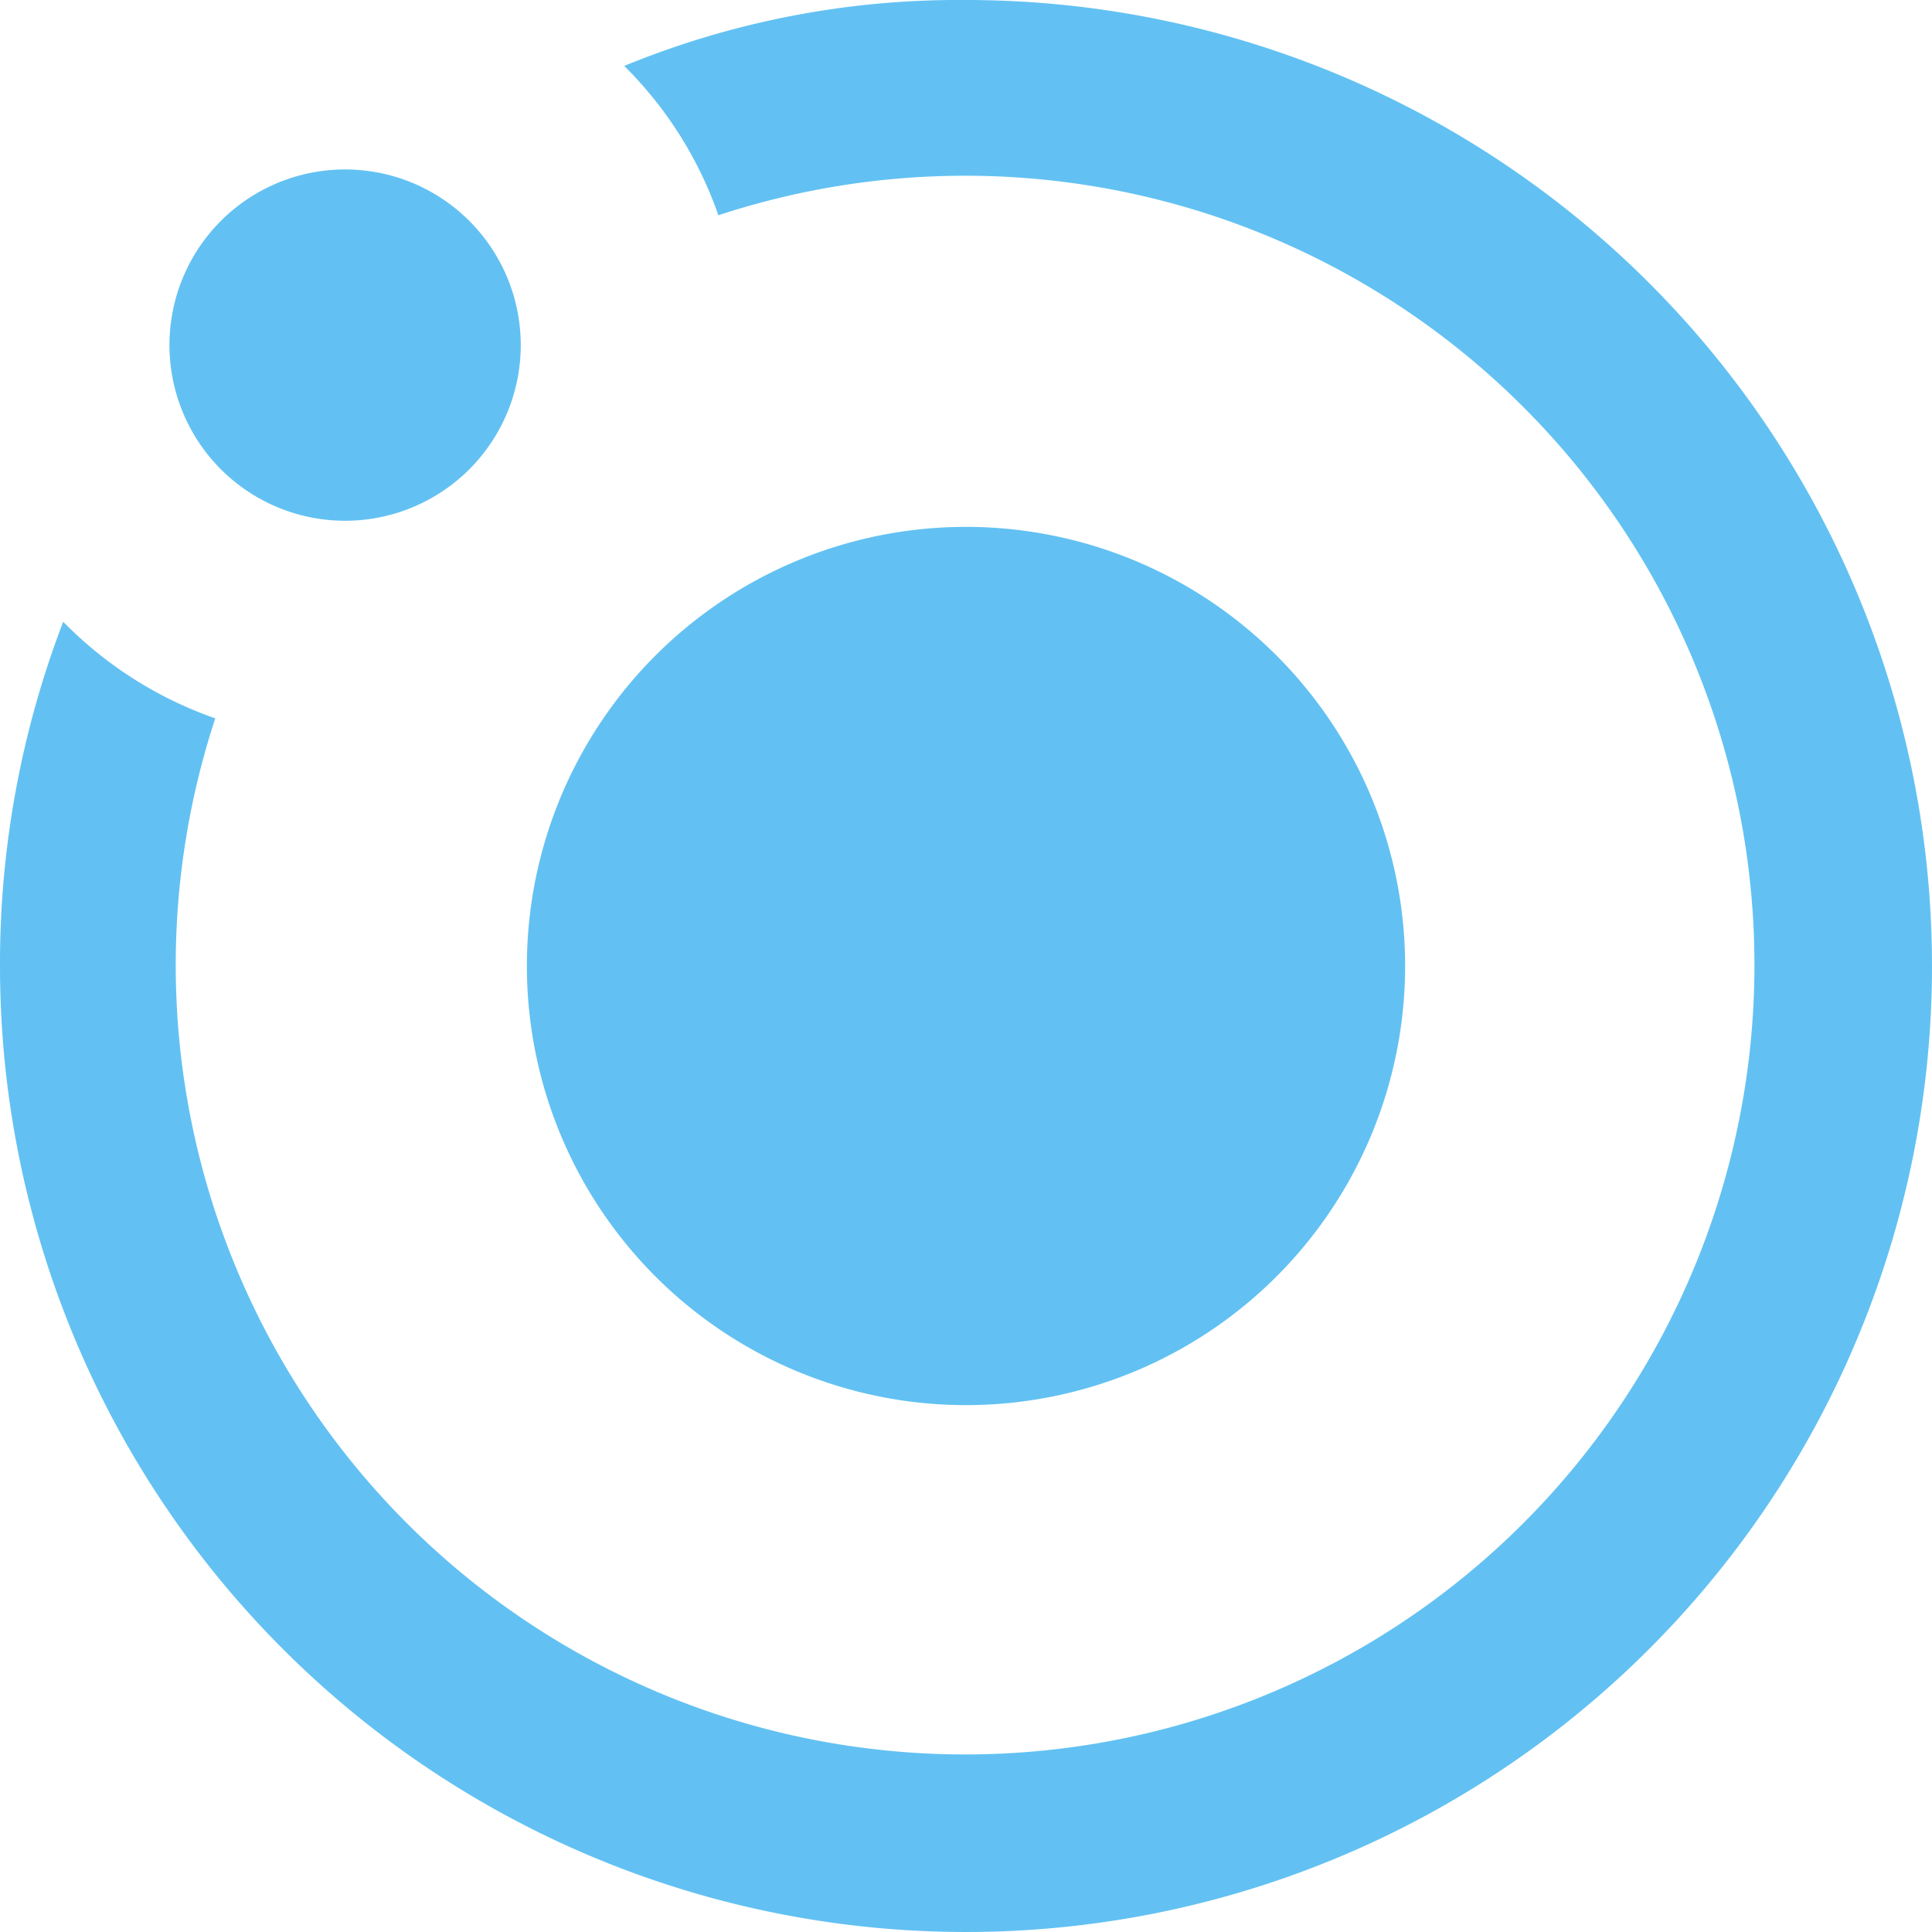
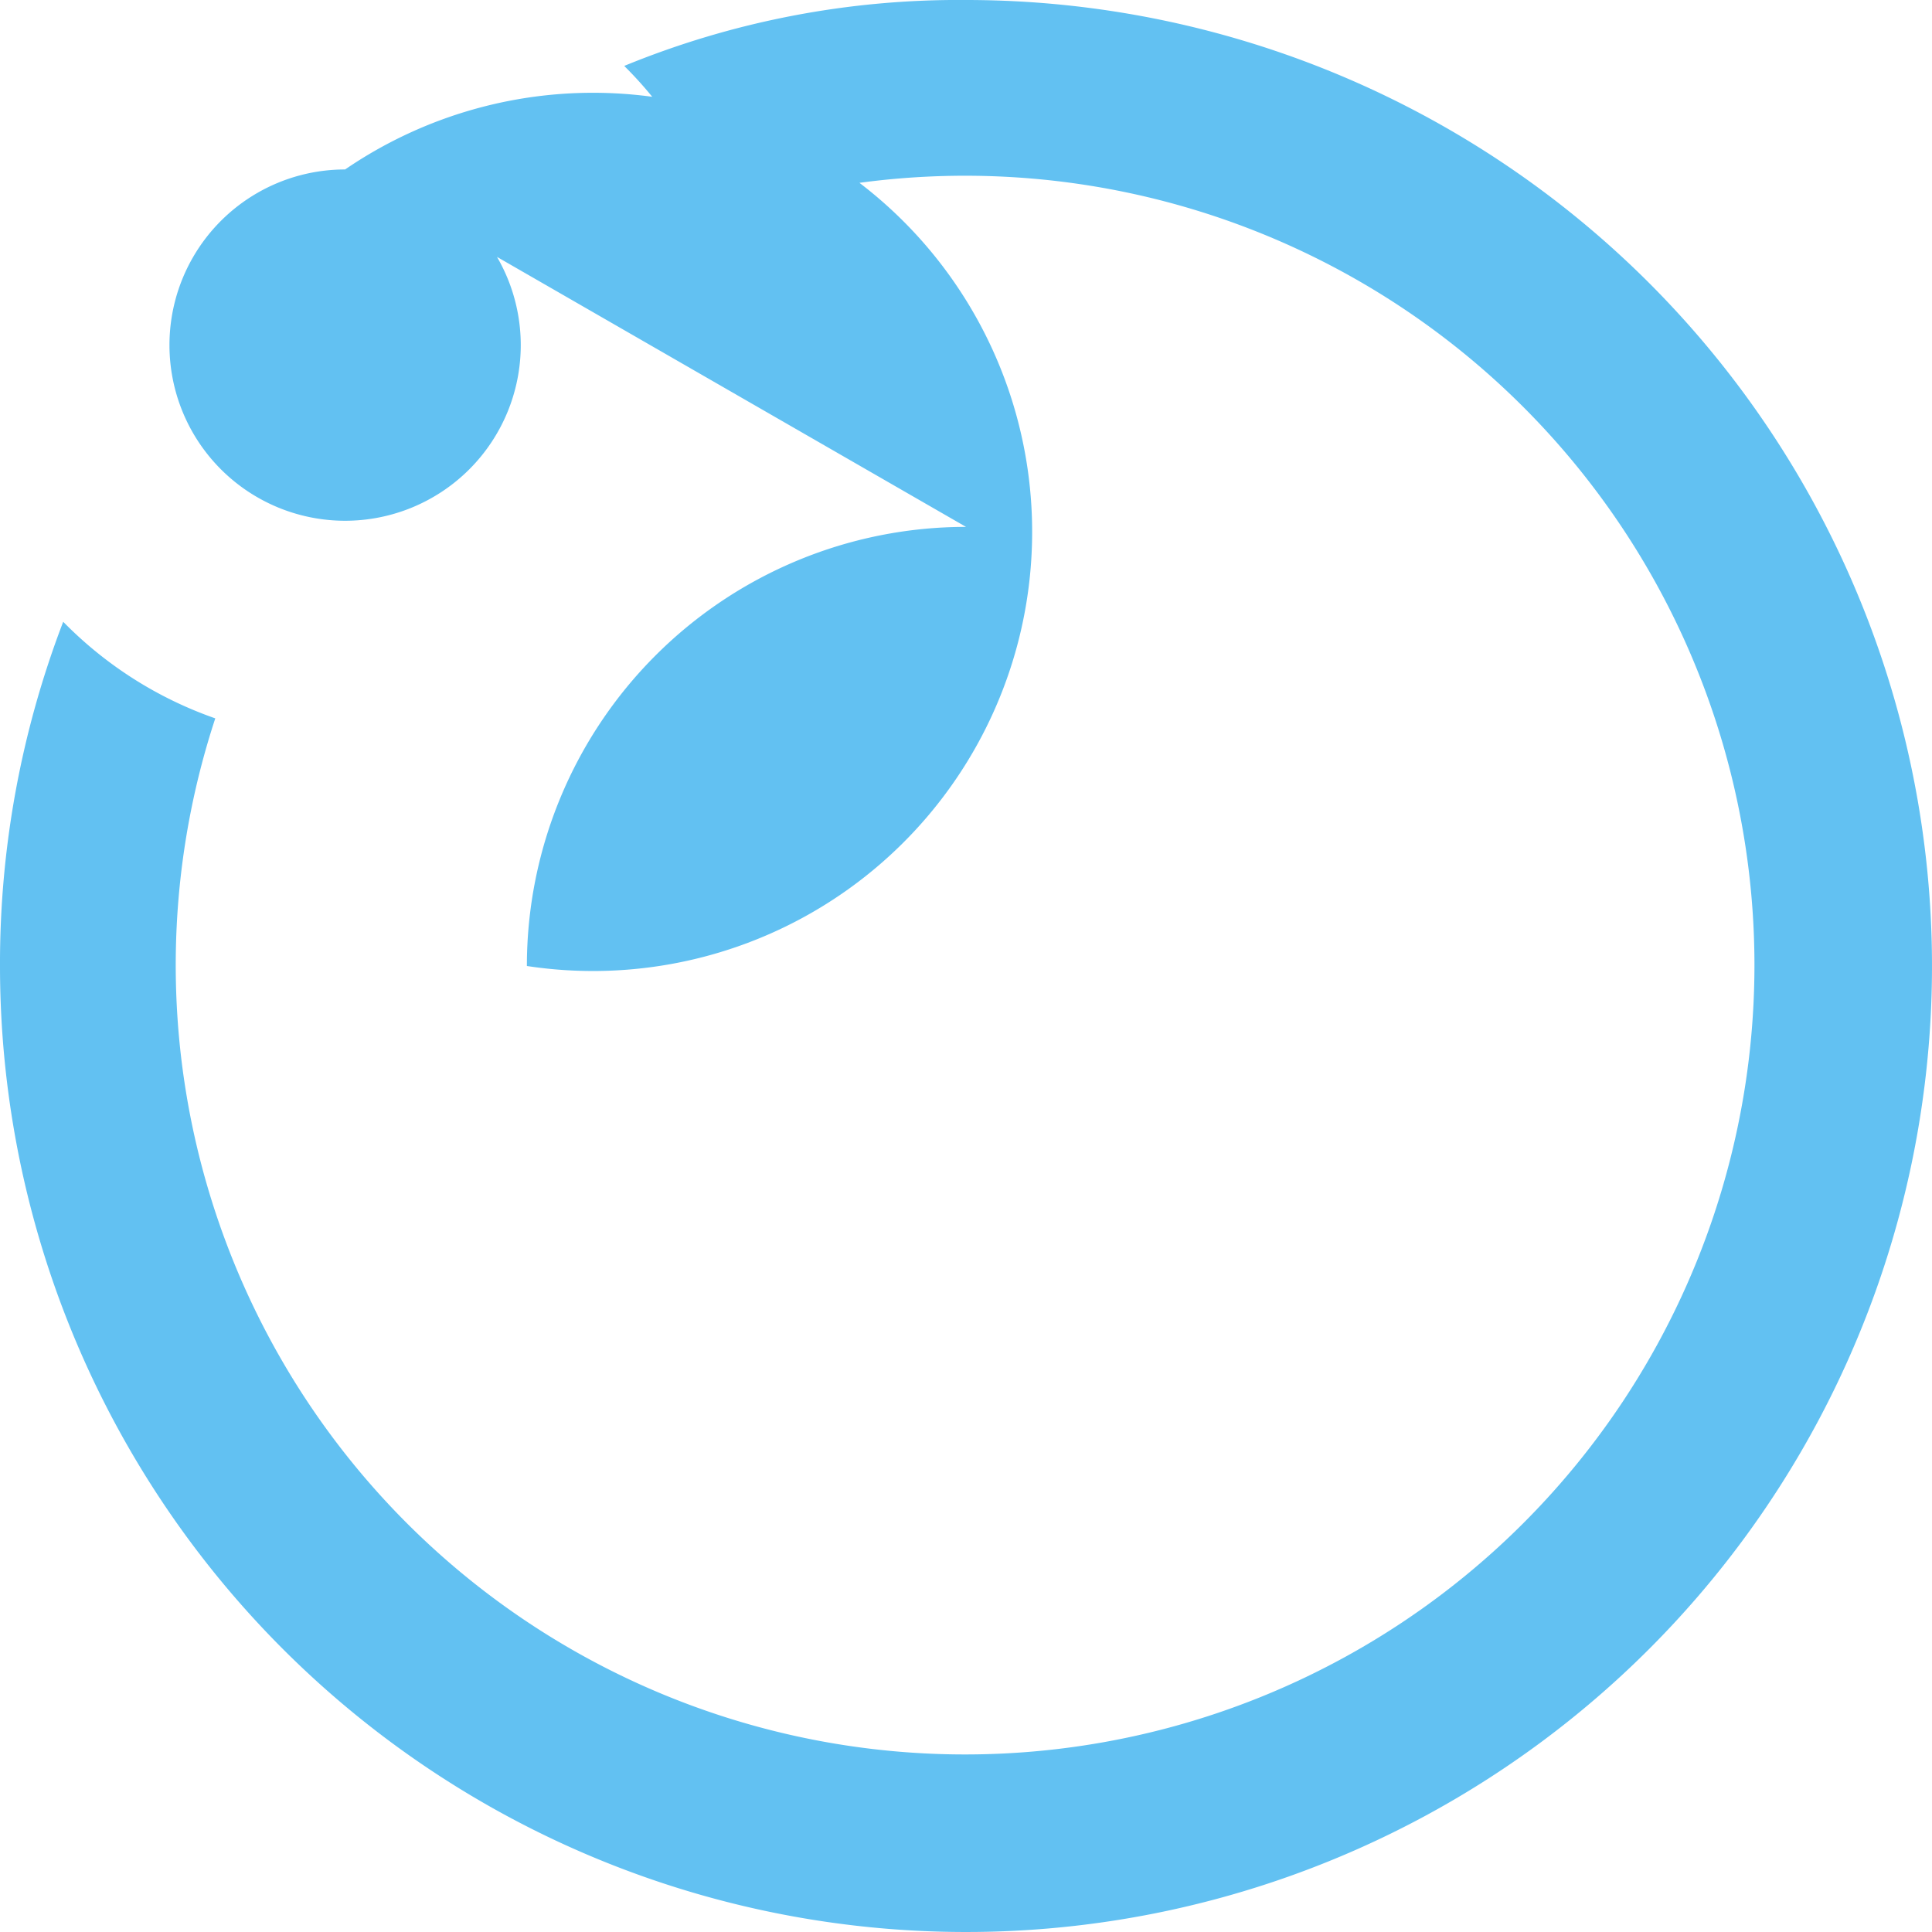
<svg xmlns="http://www.w3.org/2000/svg" width="35" height="35" viewBox="0 0 35 35">
  <defs>
    <style>.a{fill:#62c1f2;}</style>
  </defs>
-   <path class="a" d="M12.311,2.193A15.948,15.948,0,0,1,18.5,1,17.5,17.5,0,1,1,1,18.5a17.294,17.294,0,0,1,1.145-6.236A7.158,7.158,0,0,0,4.9,14.014,14.3,14.3,0,1,0,14.014,4.9a7.077,7.077,0,0,0-1.7-2.7M7.252,4.07A3.182,3.182,0,1,1,4.07,7.252,3.181,3.181,0,0,1,7.252,4.07M18.5,10.545A7.955,7.955,0,1,1,10.545,18.5,7.955,7.955,0,0,1,18.5,10.545Z" transform="translate(-1 -1)" />
+   <path class="a" d="M12.311,2.193A15.948,15.948,0,0,1,18.5,1,17.5,17.5,0,1,1,1,18.5a17.294,17.294,0,0,1,1.145-6.236A7.158,7.158,0,0,0,4.9,14.014,14.3,14.3,0,1,0,14.014,4.9a7.077,7.077,0,0,0-1.7-2.7M7.252,4.07A3.182,3.182,0,1,1,4.07,7.252,3.181,3.181,0,0,1,7.252,4.07A7.955,7.955,0,1,1,10.545,18.5,7.955,7.955,0,0,1,18.5,10.545Z" transform="translate(-1 -1)" />
</svg>